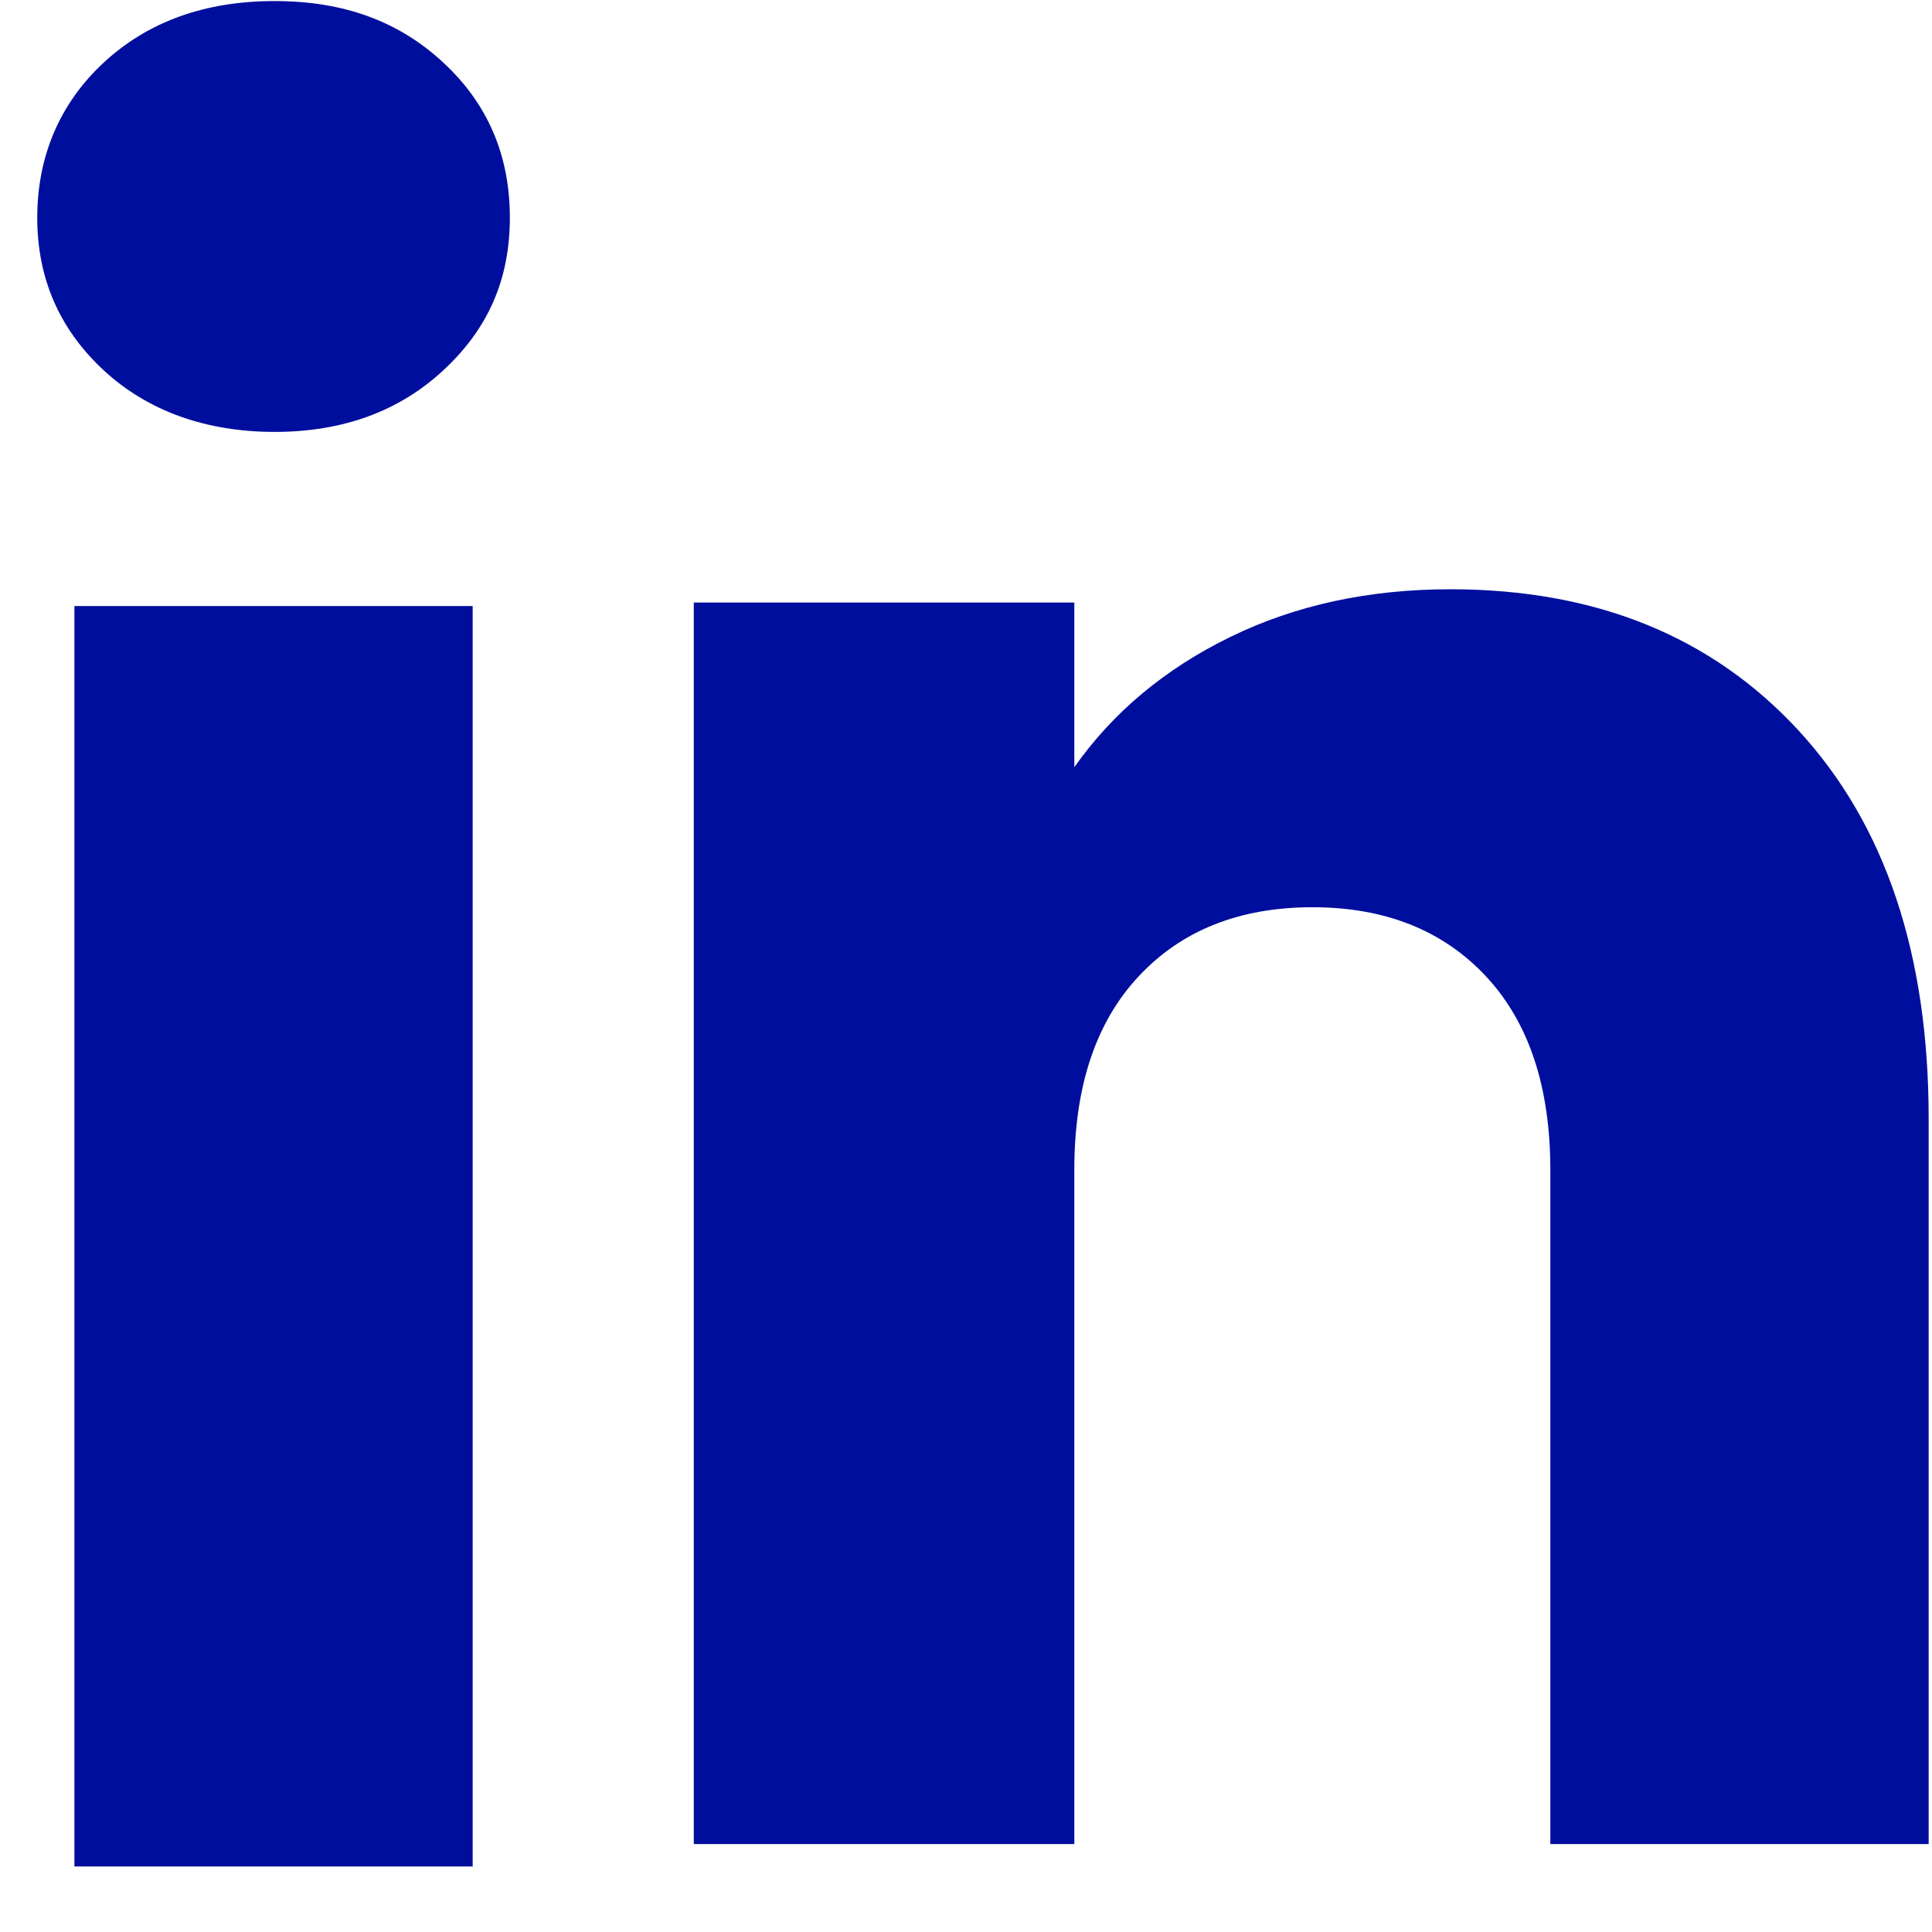
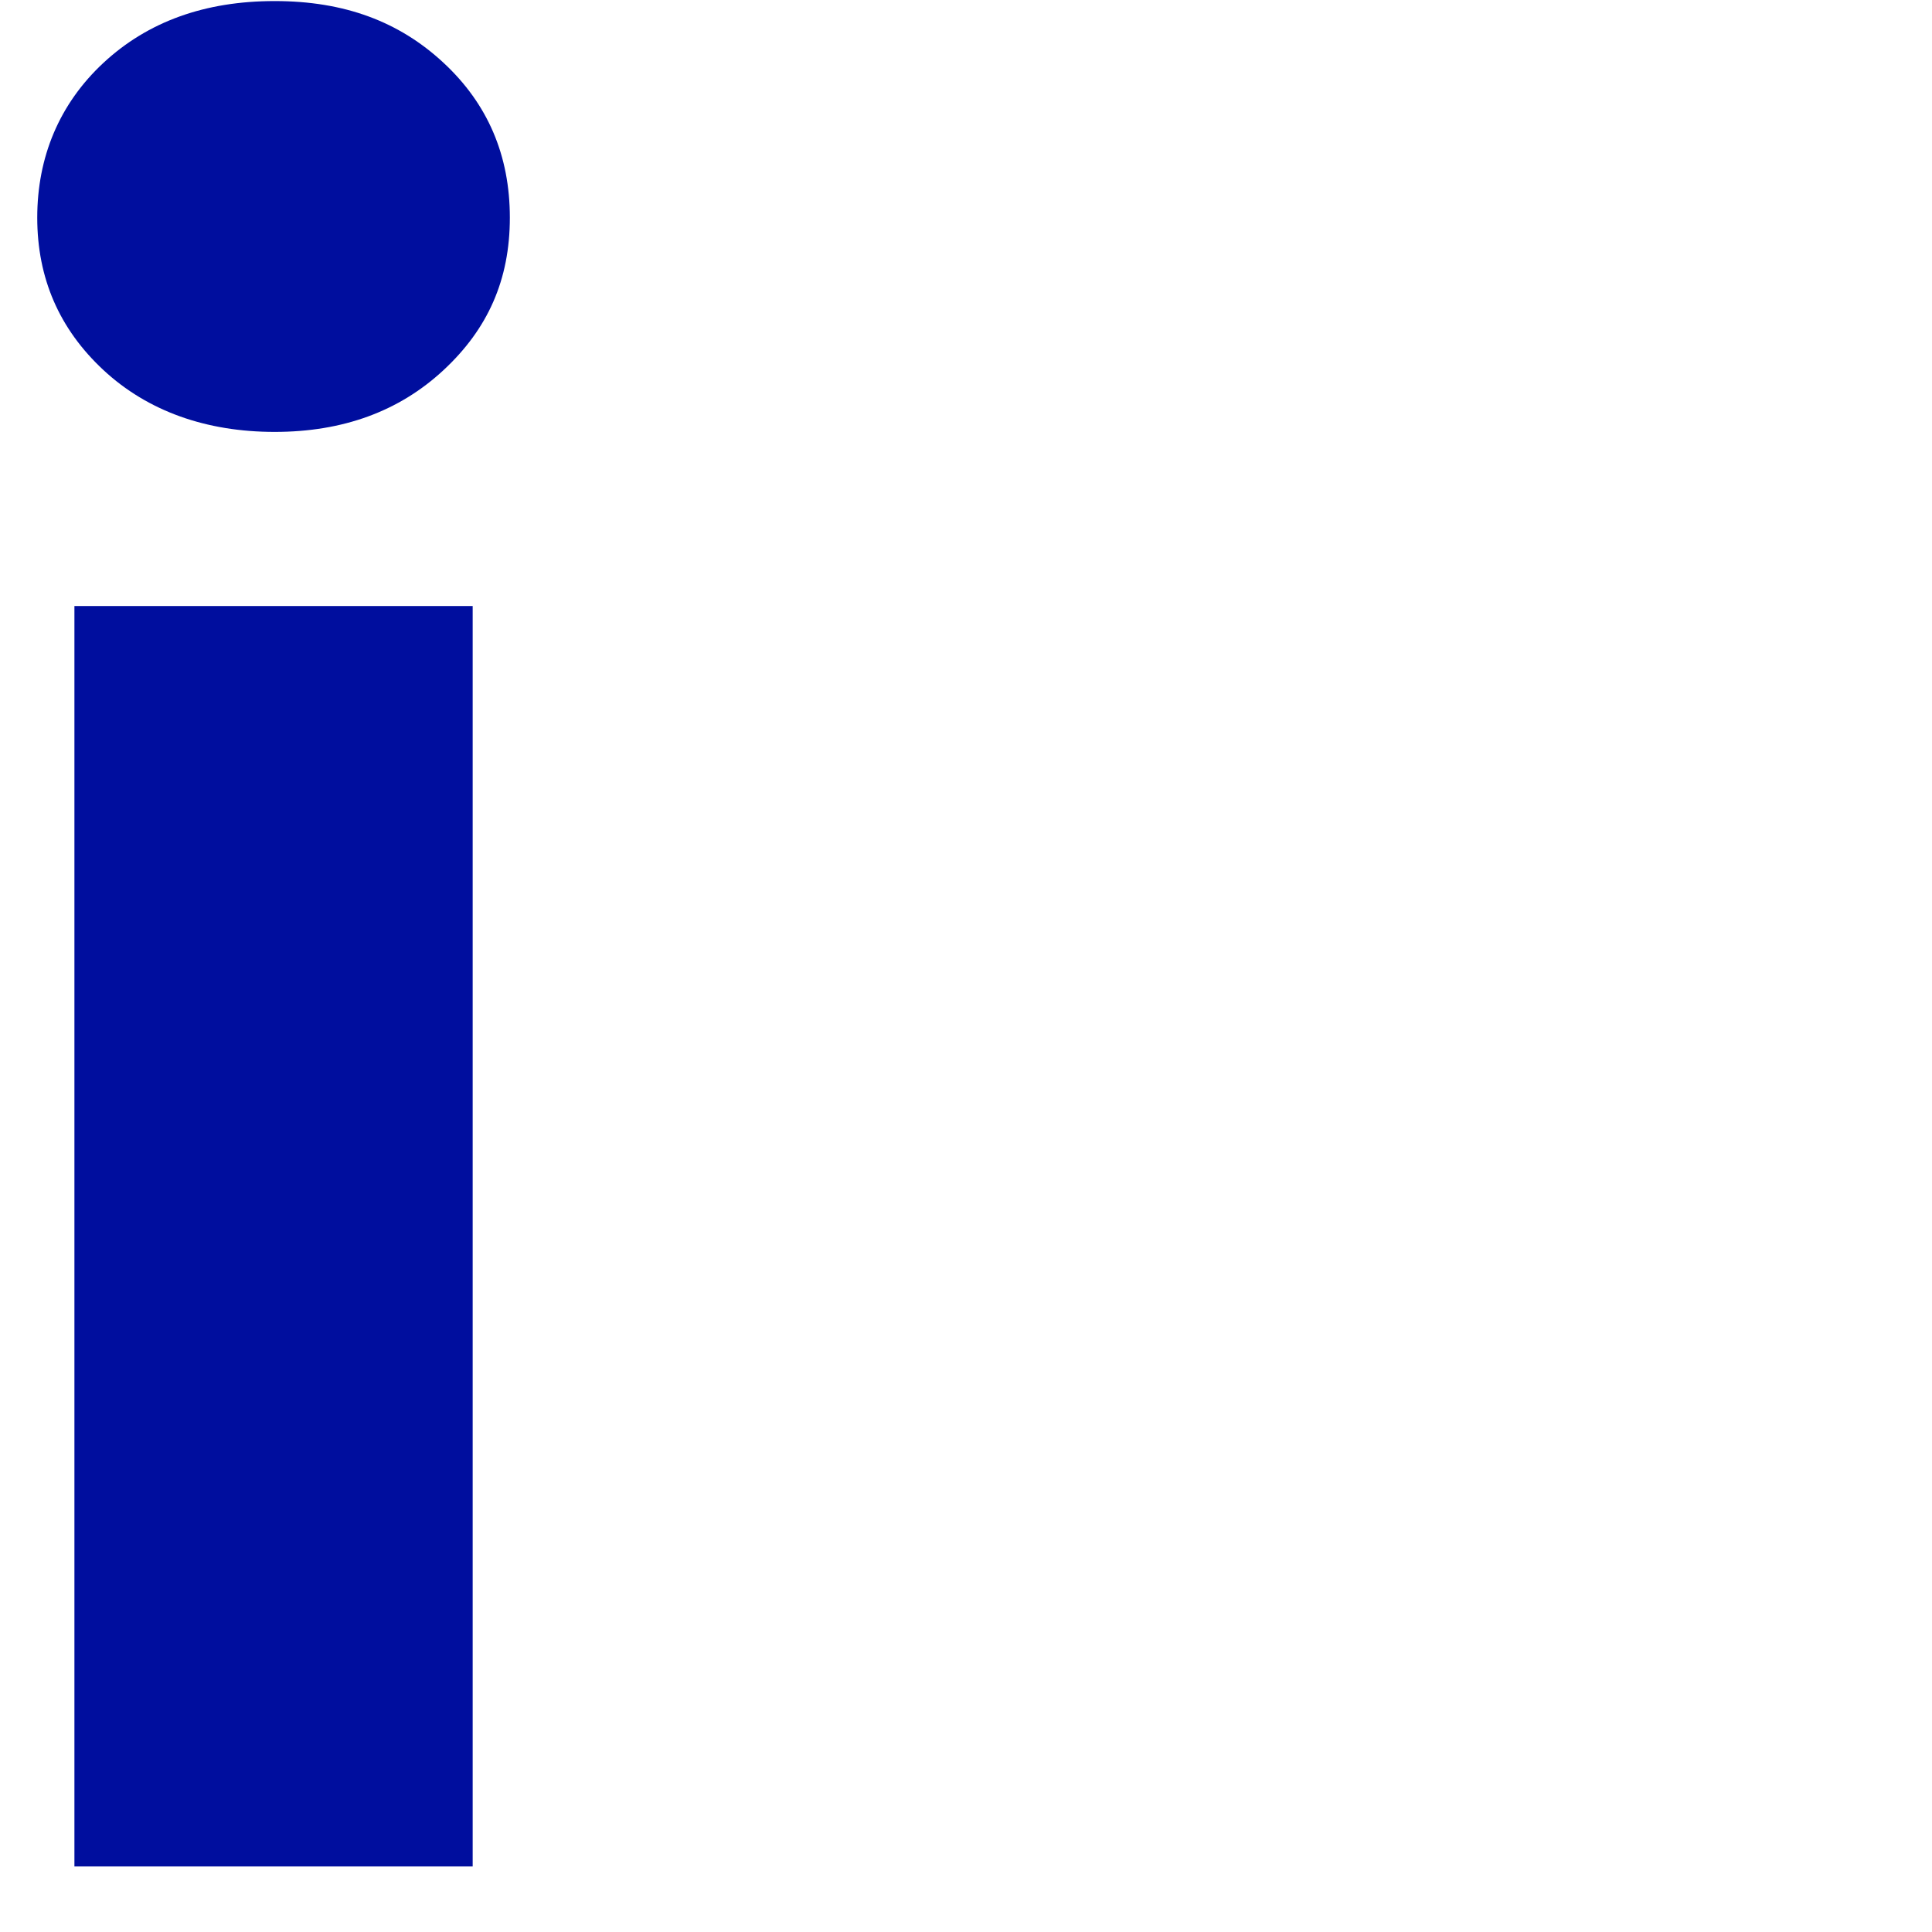
<svg xmlns="http://www.w3.org/2000/svg" fill="none" viewBox="0 0 29 29" height="29" width="29">
  <path fill="#000E9E" d="M1.554 5.556C0.89 4.939 0.559 4.176 0.559 3.267C0.559 2.358 0.89 1.559 1.554 0.942C2.219 0.325 3.074 0.016 4.123 0.016C5.172 0.016 5.993 0.325 6.657 0.942C7.322 1.559 7.653 2.334 7.653 3.267C7.653 4.2 7.322 4.939 6.657 5.556C5.993 6.173 5.149 6.483 4.123 6.483C3.098 6.483 2.219 6.173 1.554 5.556ZM7.095 9.097V28.016H1.117V9.097H7.095Z" />
-   <path fill="#000E9E" d="M26.996 10.964C28.299 12.378 28.95 14.32 28.95 16.793V27.68H23.271V17.56C23.271 16.314 22.948 15.343 22.303 14.653C21.657 13.963 20.789 13.618 19.699 13.618C18.608 13.618 17.739 13.963 17.094 14.653C16.447 15.343 16.126 16.311 16.126 17.56V27.68H10.414V9.044H16.126V11.516C16.706 10.692 17.485 10.041 18.465 9.562C19.444 9.083 20.547 8.845 21.771 8.845C23.954 8.845 25.695 9.553 26.998 10.966L26.996 10.964Z" />
</svg>